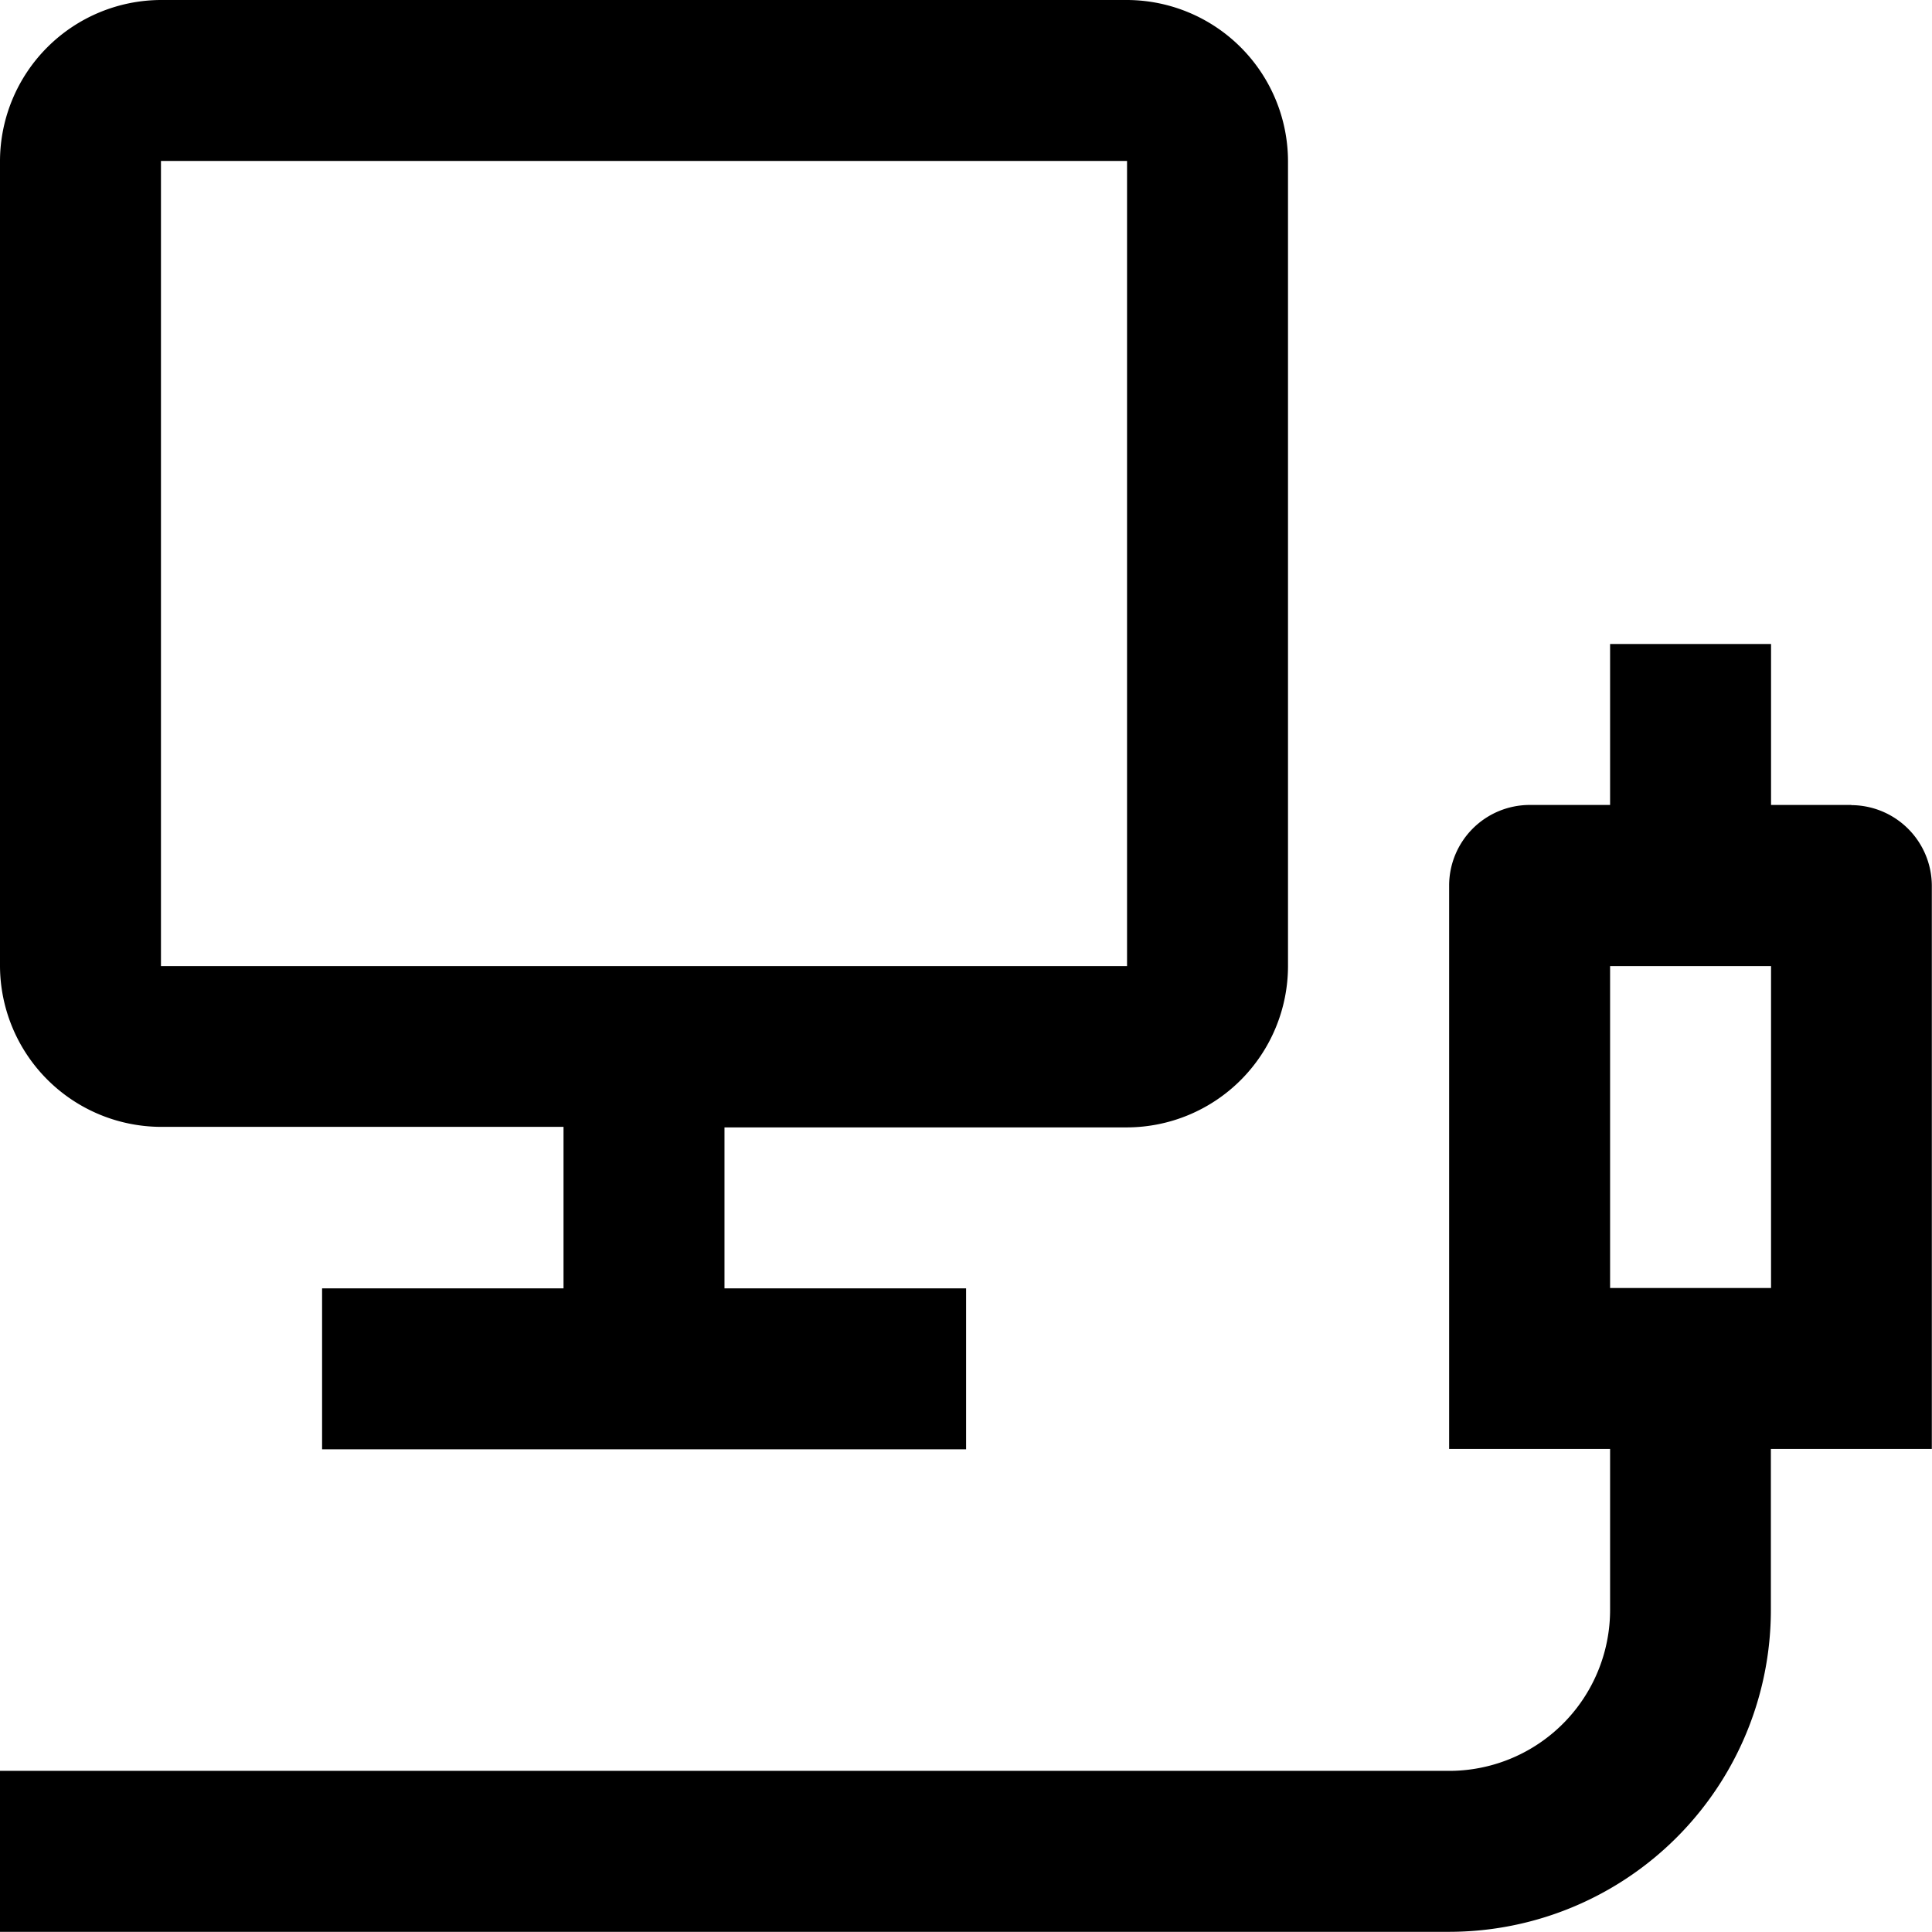
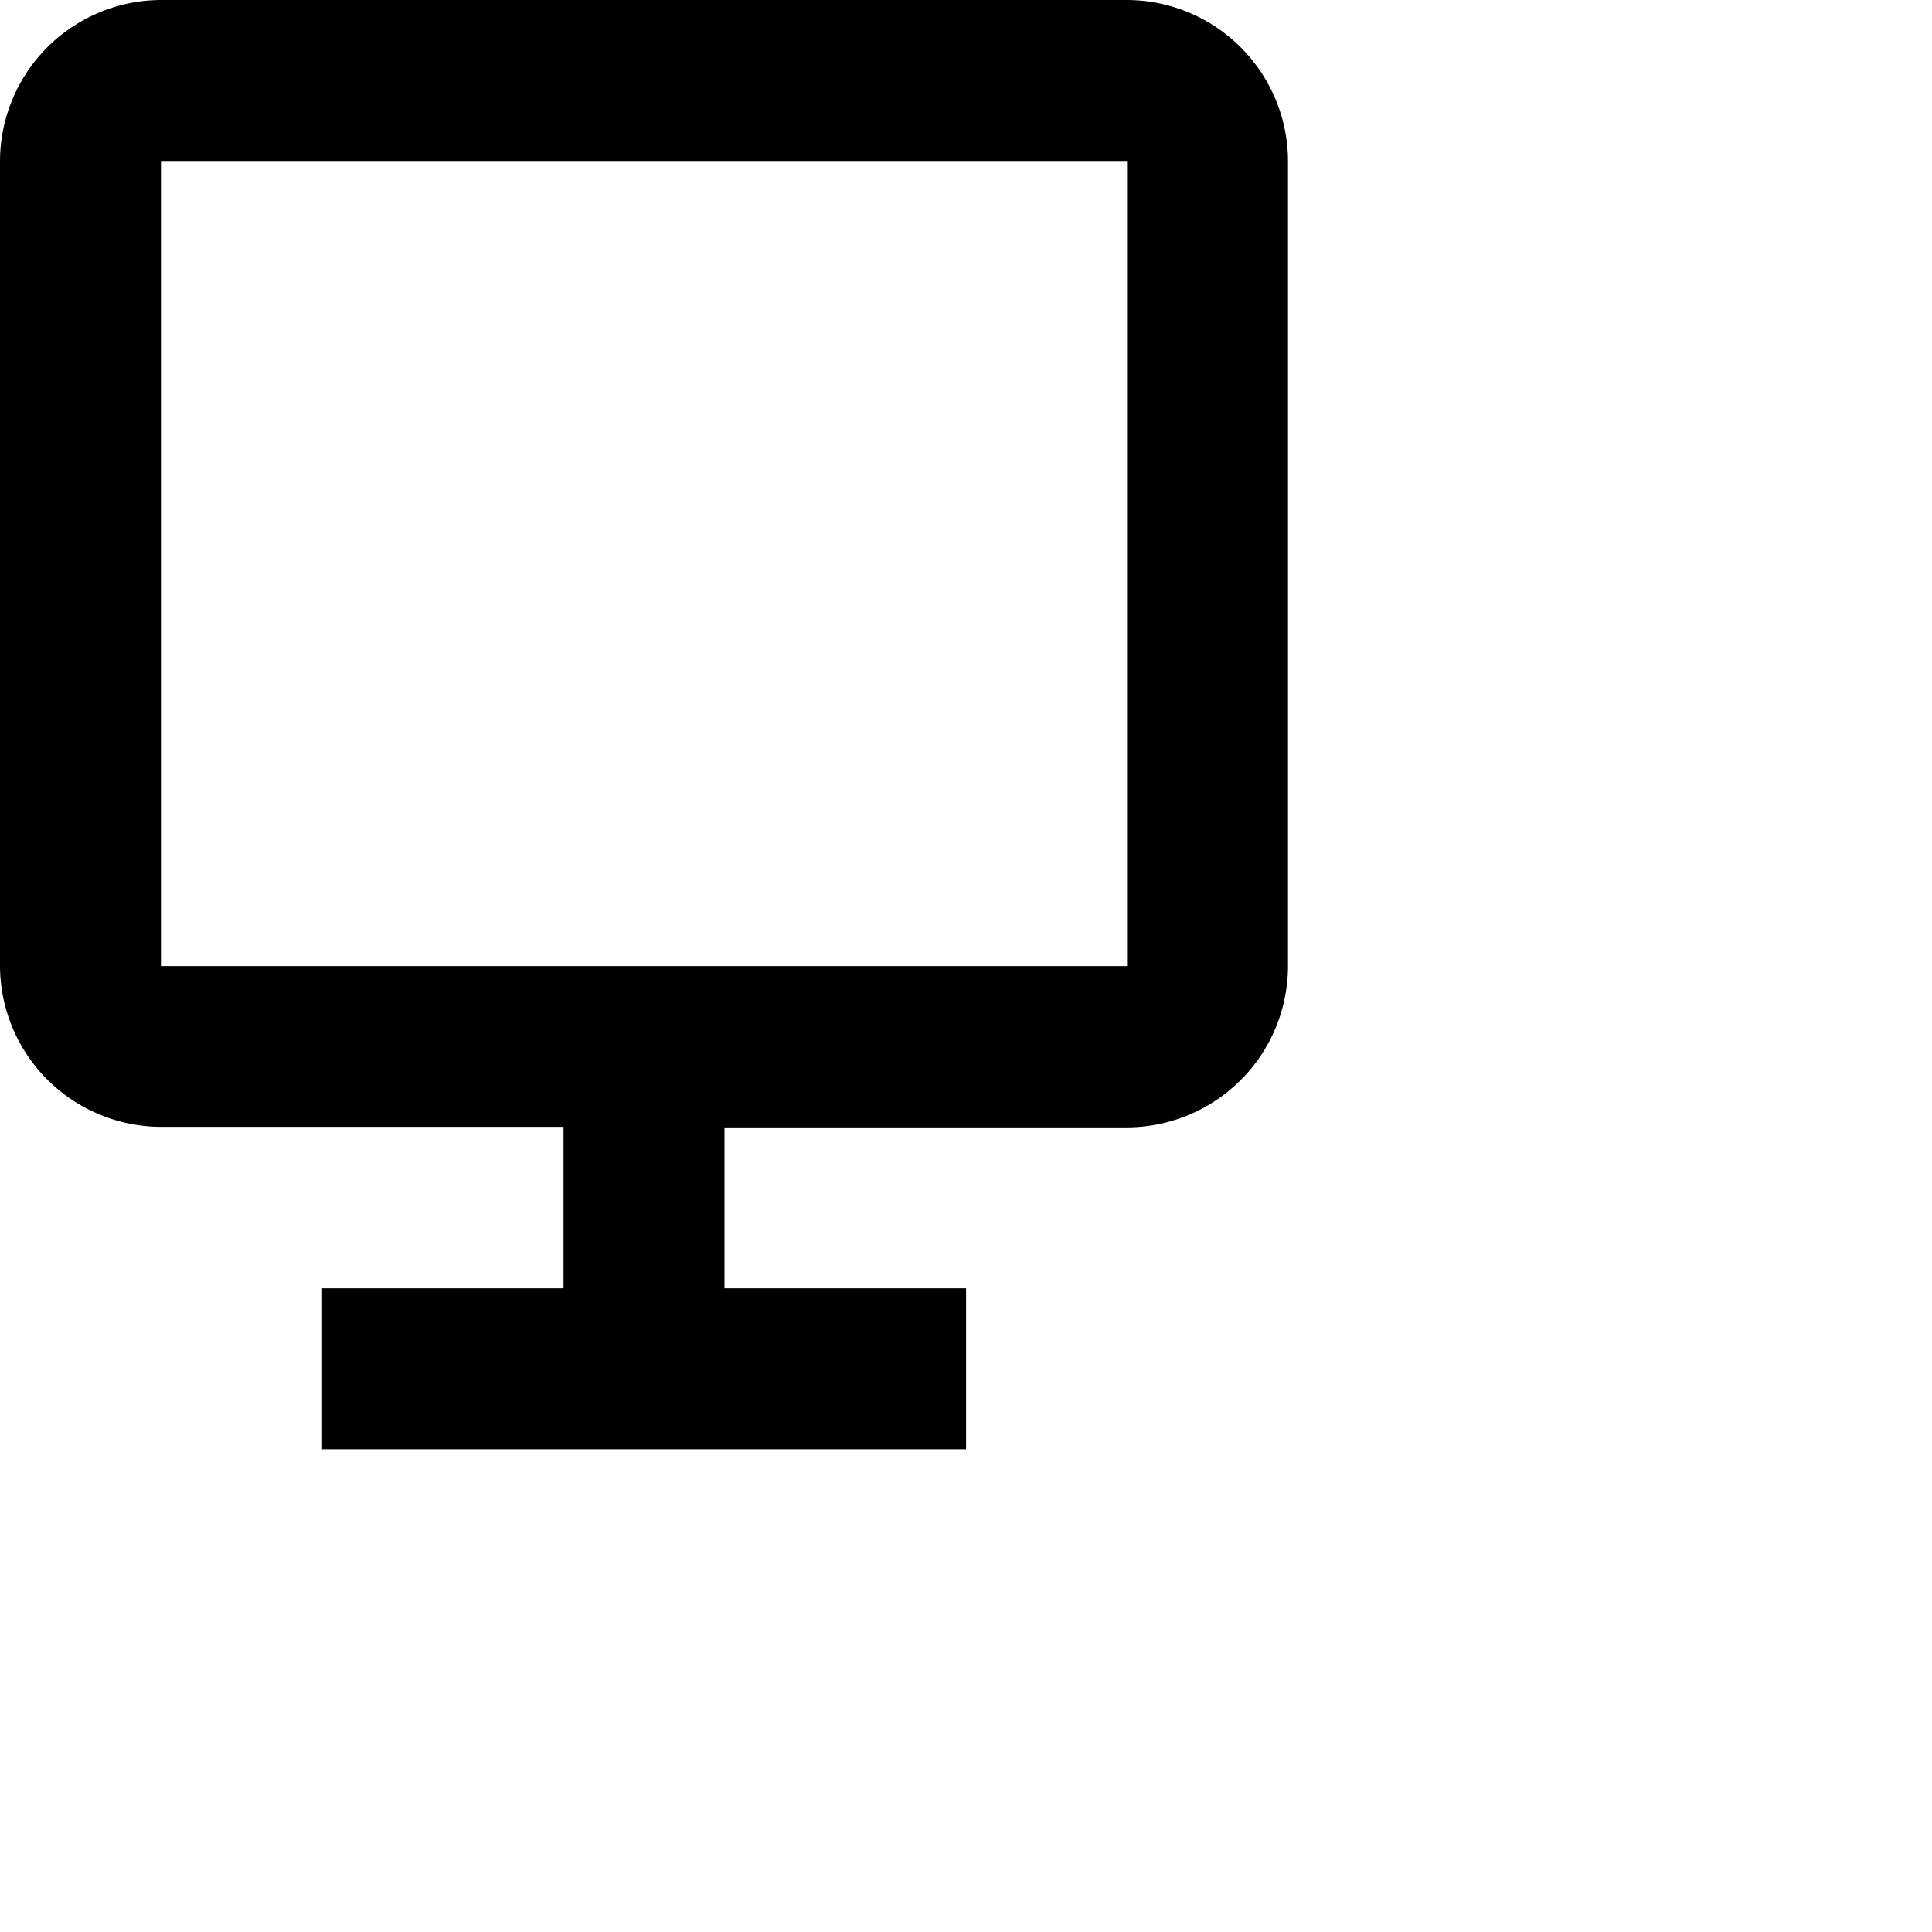
<svg xmlns="http://www.w3.org/2000/svg" width="10.947" height="10.947" viewBox="0 0 10.947 10.947">
-   <path d="M20.491,37.576h-.456v-.912h-.912v.912h-.456a.457.457,0,0,0-.456.456v3.193h.912v.912a.912.912,0,0,1-.912.912H10v.912h8.21a1.824,1.824,0,0,0,1.824-1.824v-.912h.912V38.033a.458.458,0,0,0-.456-.456Zm-.456,2.737h-.912V38.489h.912Z" transform="translate(-10 -33.015)" />
  <path d="M16.386,10H10.912a.915.915,0,0,0-.912.912v4.561a.915.915,0,0,0,.912.912h2.281V17.3H11.825v.912h3.649V17.3H14.105v-.912h2.281a.915.915,0,0,0,.912-.912V10.912A.915.915,0,0,0,16.386,10Zm0,5.474H10.912V10.912h5.474Z" transform="translate(-10 -10)" />
</svg>